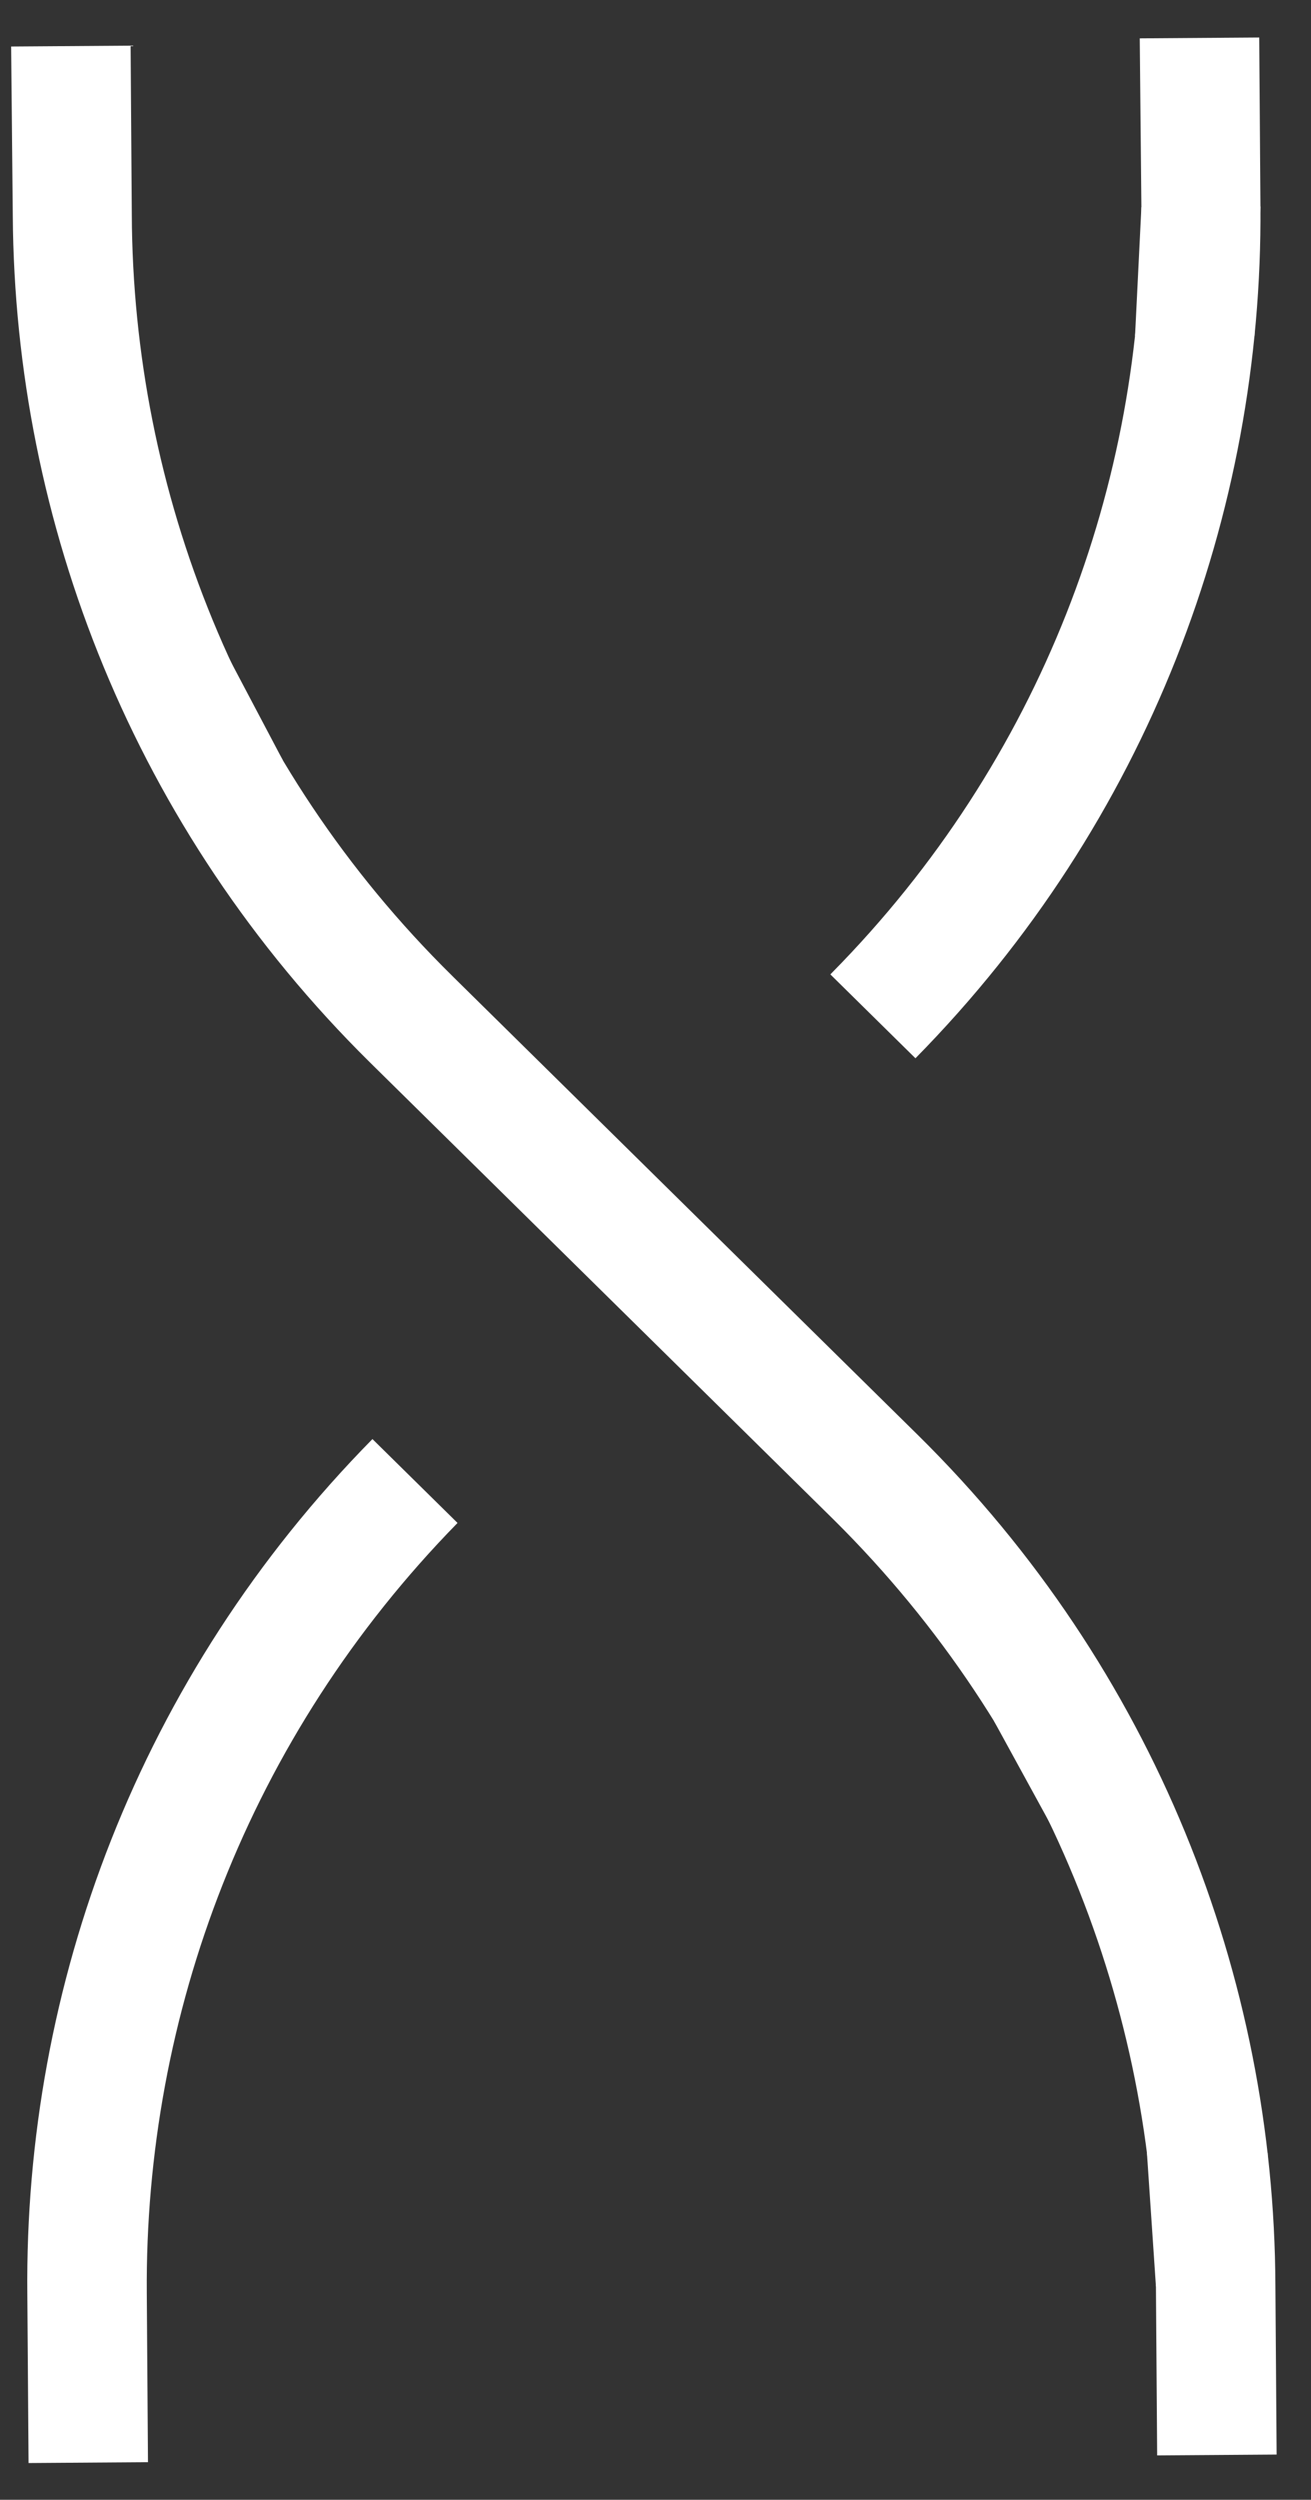
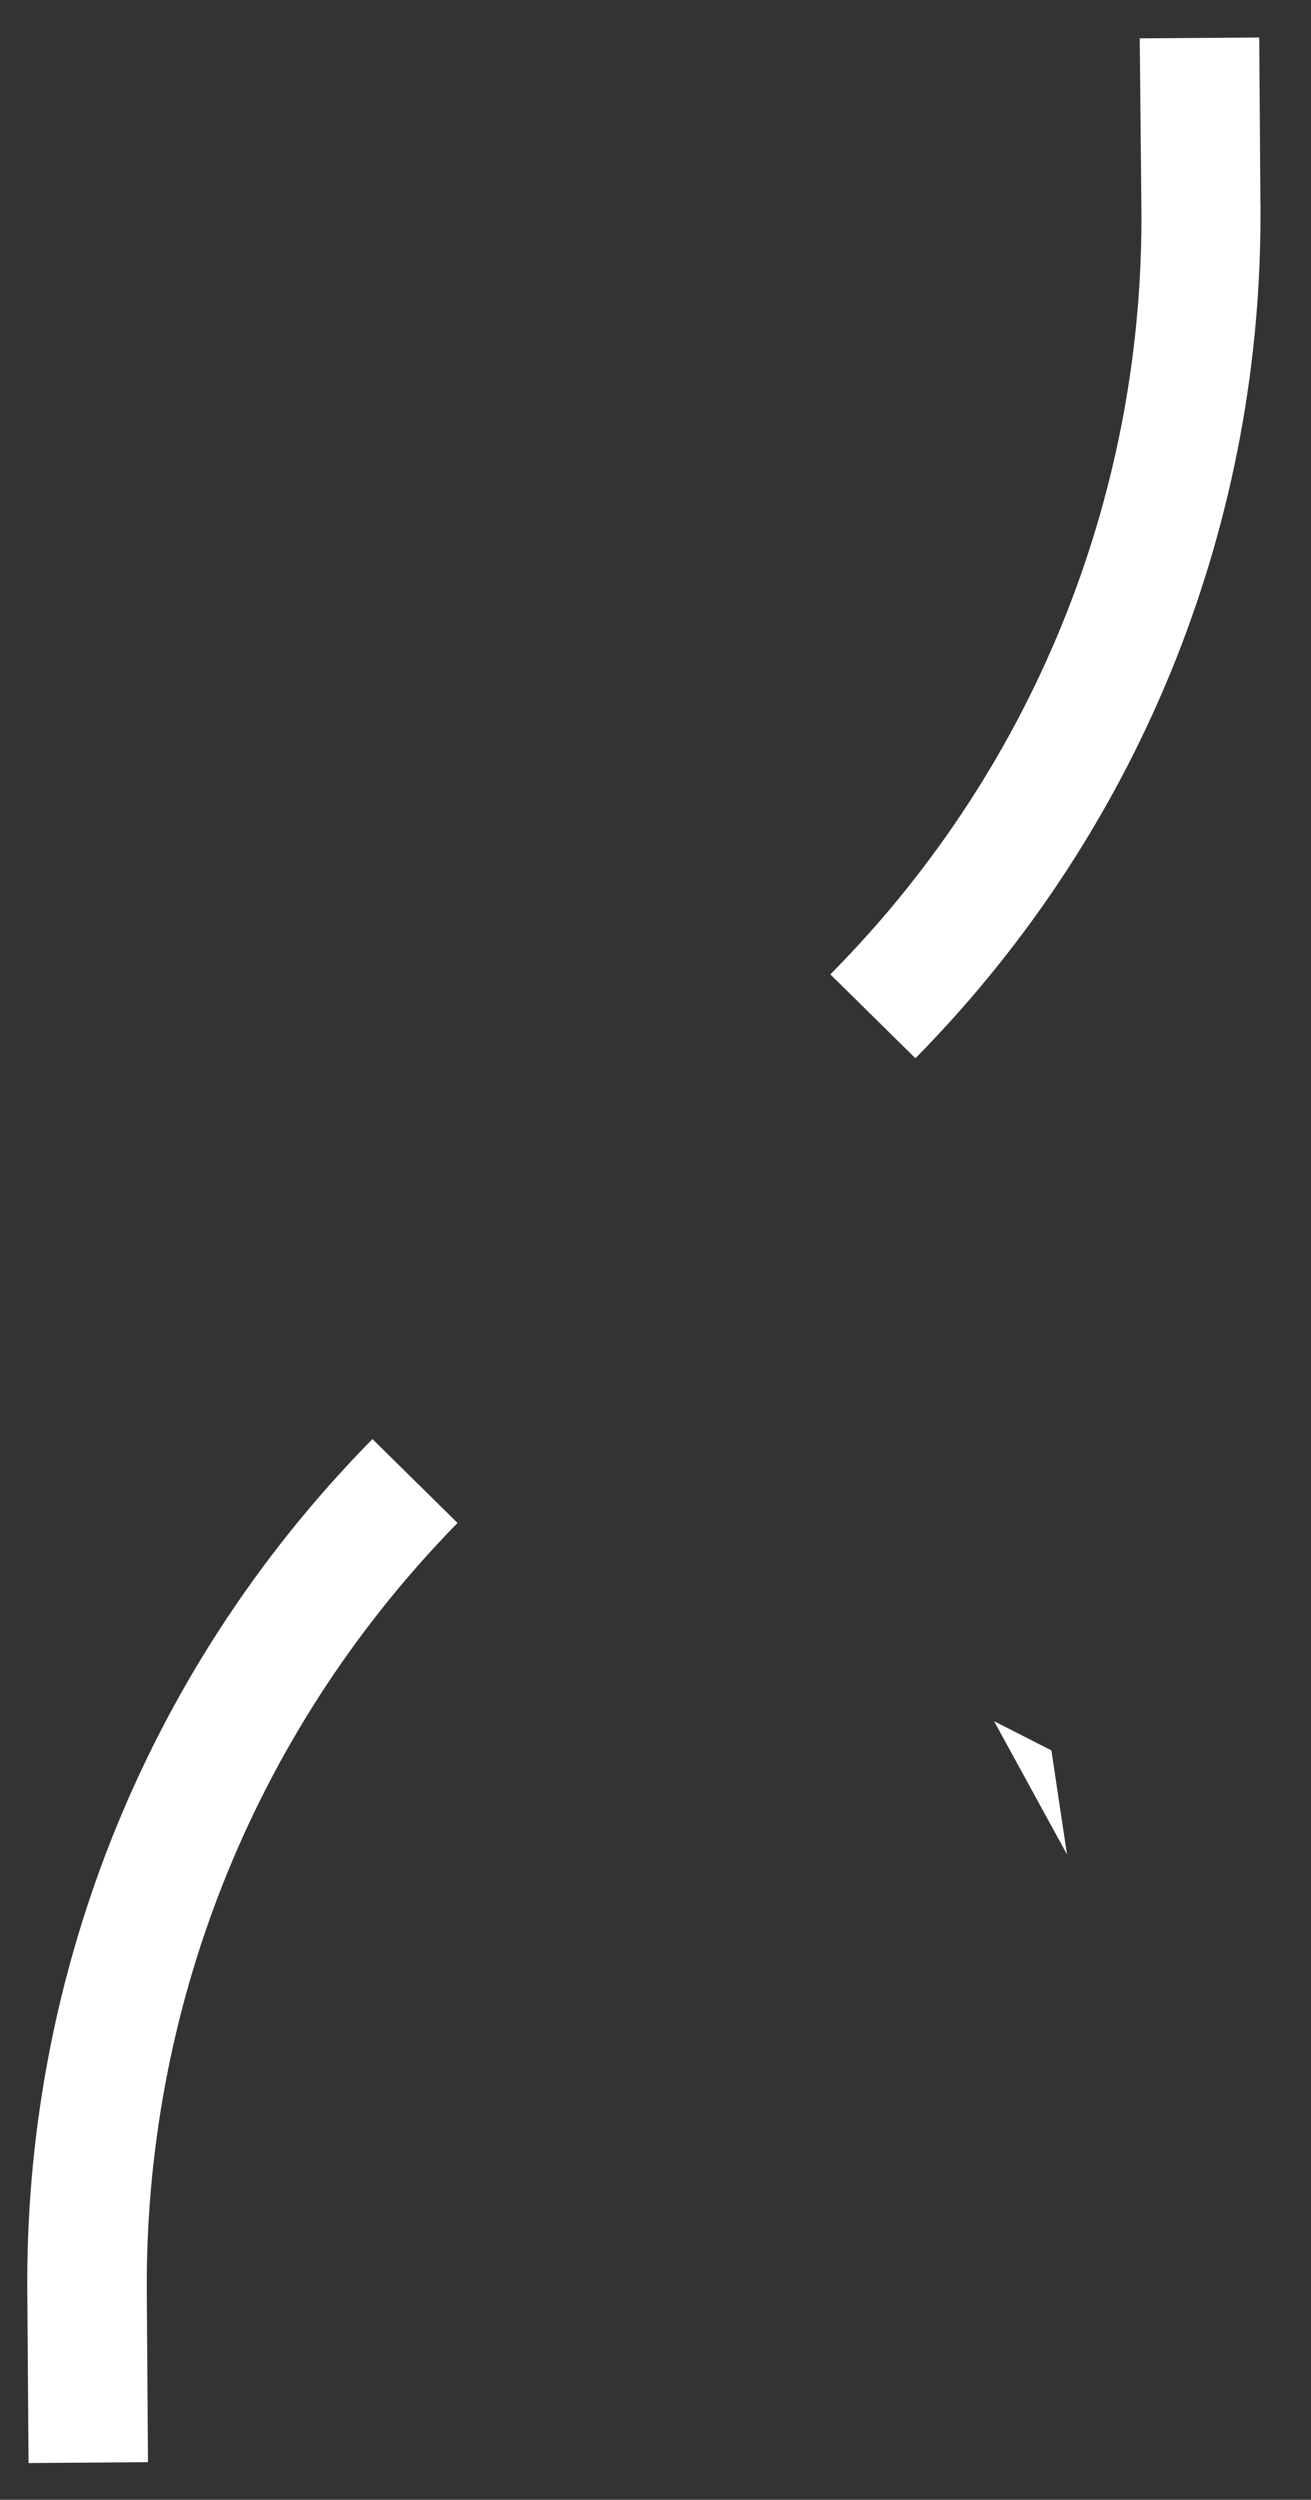
<svg xmlns="http://www.w3.org/2000/svg" width="32" height="61" viewBox="0 0 32 61" fill="none">
  <rect x="0" y="0" width="32" height="61" fill="#333333" stroke="none" />
-   <path d="M0.272 1.135L3.188 1.114L3.217 5.238C3.245 11.977 5.853 18.703 11.031 23.806L11.079 23.854L11.076 23.851L22.409 35.022C28.191 40.728 31.102 48.242 31.131 55.77L31.161 59.896L28.245 59.917L28.215 55.793C28.174 49.013 25.554 42.25 20.368 37.101L9.025 25.92C3.271 20.236 0.363 12.761 0.312 5.265L0.272 1.135Z" fill="url(#paint0_linear_12_29)" />
  <path d="M27.82 0.936L30.736 0.915L30.766 5.039C30.823 12.538 28.021 20.058 22.346 25.823L22.345 25.824L20.268 23.777L20.315 23.729C25.418 18.553 27.929 11.792 27.86 5.056L27.86 5.054L27.82 0.936Z" fill="url(#paint1_linear_12_29)" />
  <path d="M9.091 35.116L11.168 37.163C6.053 42.387 3.53 49.182 3.583 55.958L3.612 60.082L0.697 60.103L0.667 55.979C0.591 48.453 3.395 40.901 9.091 35.116Z" fill="url(#paint2_linear_12_29)" />
-   <path d="M27.995 52.531H30.94L31.088 55.743L28.215 55.793L27.995 52.531Z" fill="url(#paint3_linear_12_29)" />
  <path d="M24.264 42L25.663 42.713L26.082 45.504L26.044 45.251L24.264 42Z" fill="url(#paint4_linear_12_29)" />
-   <path d="M27.86 5.056L30.766 5.039L30.62 8.196H27.705L27.86 5.056Z" fill="url(#paint5_linear_12_29)" />
-   <path d="M3.814 15.321L4.5 14L6.903 18.551L3.835 18.241L3.814 15.321Z" fill="url(#paint6_linear_12_29)" />
+   <path d="M27.86 5.056L30.766 5.039L30.62 8.196L27.86 5.056Z" fill="url(#paint5_linear_12_29)" />
  <defs>
    <linearGradient id="paint0_linear_12_29" x1="313.425" y1="-70.064" x2="357.841" y2="-115.081" gradientUnits="userSpaceOnUse">
      <stop stop-color="white" />
      <stop offset="0.524" stop-color="#D7D7D7" />
      <stop offset="1" stop-color="white" />
    </linearGradient>
    <linearGradient id="paint1_linear_12_29" x1="313.425" y1="-70.064" x2="357.841" y2="-115.081" gradientUnits="userSpaceOnUse">
      <stop stop-color="white" />
      <stop offset="0.524" stop-color="#D7D7D7" />
      <stop offset="1" stop-color="white" />
    </linearGradient>
    <linearGradient id="paint2_linear_12_29" x1="313.425" y1="-70.064" x2="357.841" y2="-115.081" gradientUnits="userSpaceOnUse">
      <stop stop-color="white" />
      <stop offset="0.524" stop-color="#D7D7D7" />
      <stop offset="1" stop-color="white" />
    </linearGradient>
    <linearGradient id="paint3_linear_12_29" x1="313.425" y1="-70.064" x2="357.841" y2="-115.081" gradientUnits="userSpaceOnUse">
      <stop stop-color="white" />
      <stop offset="0.524" stop-color="#D7D7D7" />
      <stop offset="1" stop-color="white" />
    </linearGradient>
    <linearGradient id="paint4_linear_12_29" x1="313.425" y1="-70.064" x2="357.841" y2="-115.081" gradientUnits="userSpaceOnUse">
      <stop stop-color="white" />
      <stop offset="0.524" stop-color="#D7D7D7" />
      <stop offset="1" stop-color="white" />
    </linearGradient>
    <linearGradient id="paint5_linear_12_29" x1="313.425" y1="-70.064" x2="357.841" y2="-115.081" gradientUnits="userSpaceOnUse">
      <stop stop-color="white" />
      <stop offset="0.524" stop-color="#D7D7D7" />
      <stop offset="1" stop-color="white" />
    </linearGradient>
    <linearGradient id="paint6_linear_12_29" x1="313.425" y1="-70.064" x2="357.841" y2="-115.081" gradientUnits="userSpaceOnUse">
      <stop stop-color="white" />
      <stop offset="0.524" stop-color="#D7D7D7" />
      <stop offset="1" stop-color="white" />
    </linearGradient>
  </defs>
</svg>